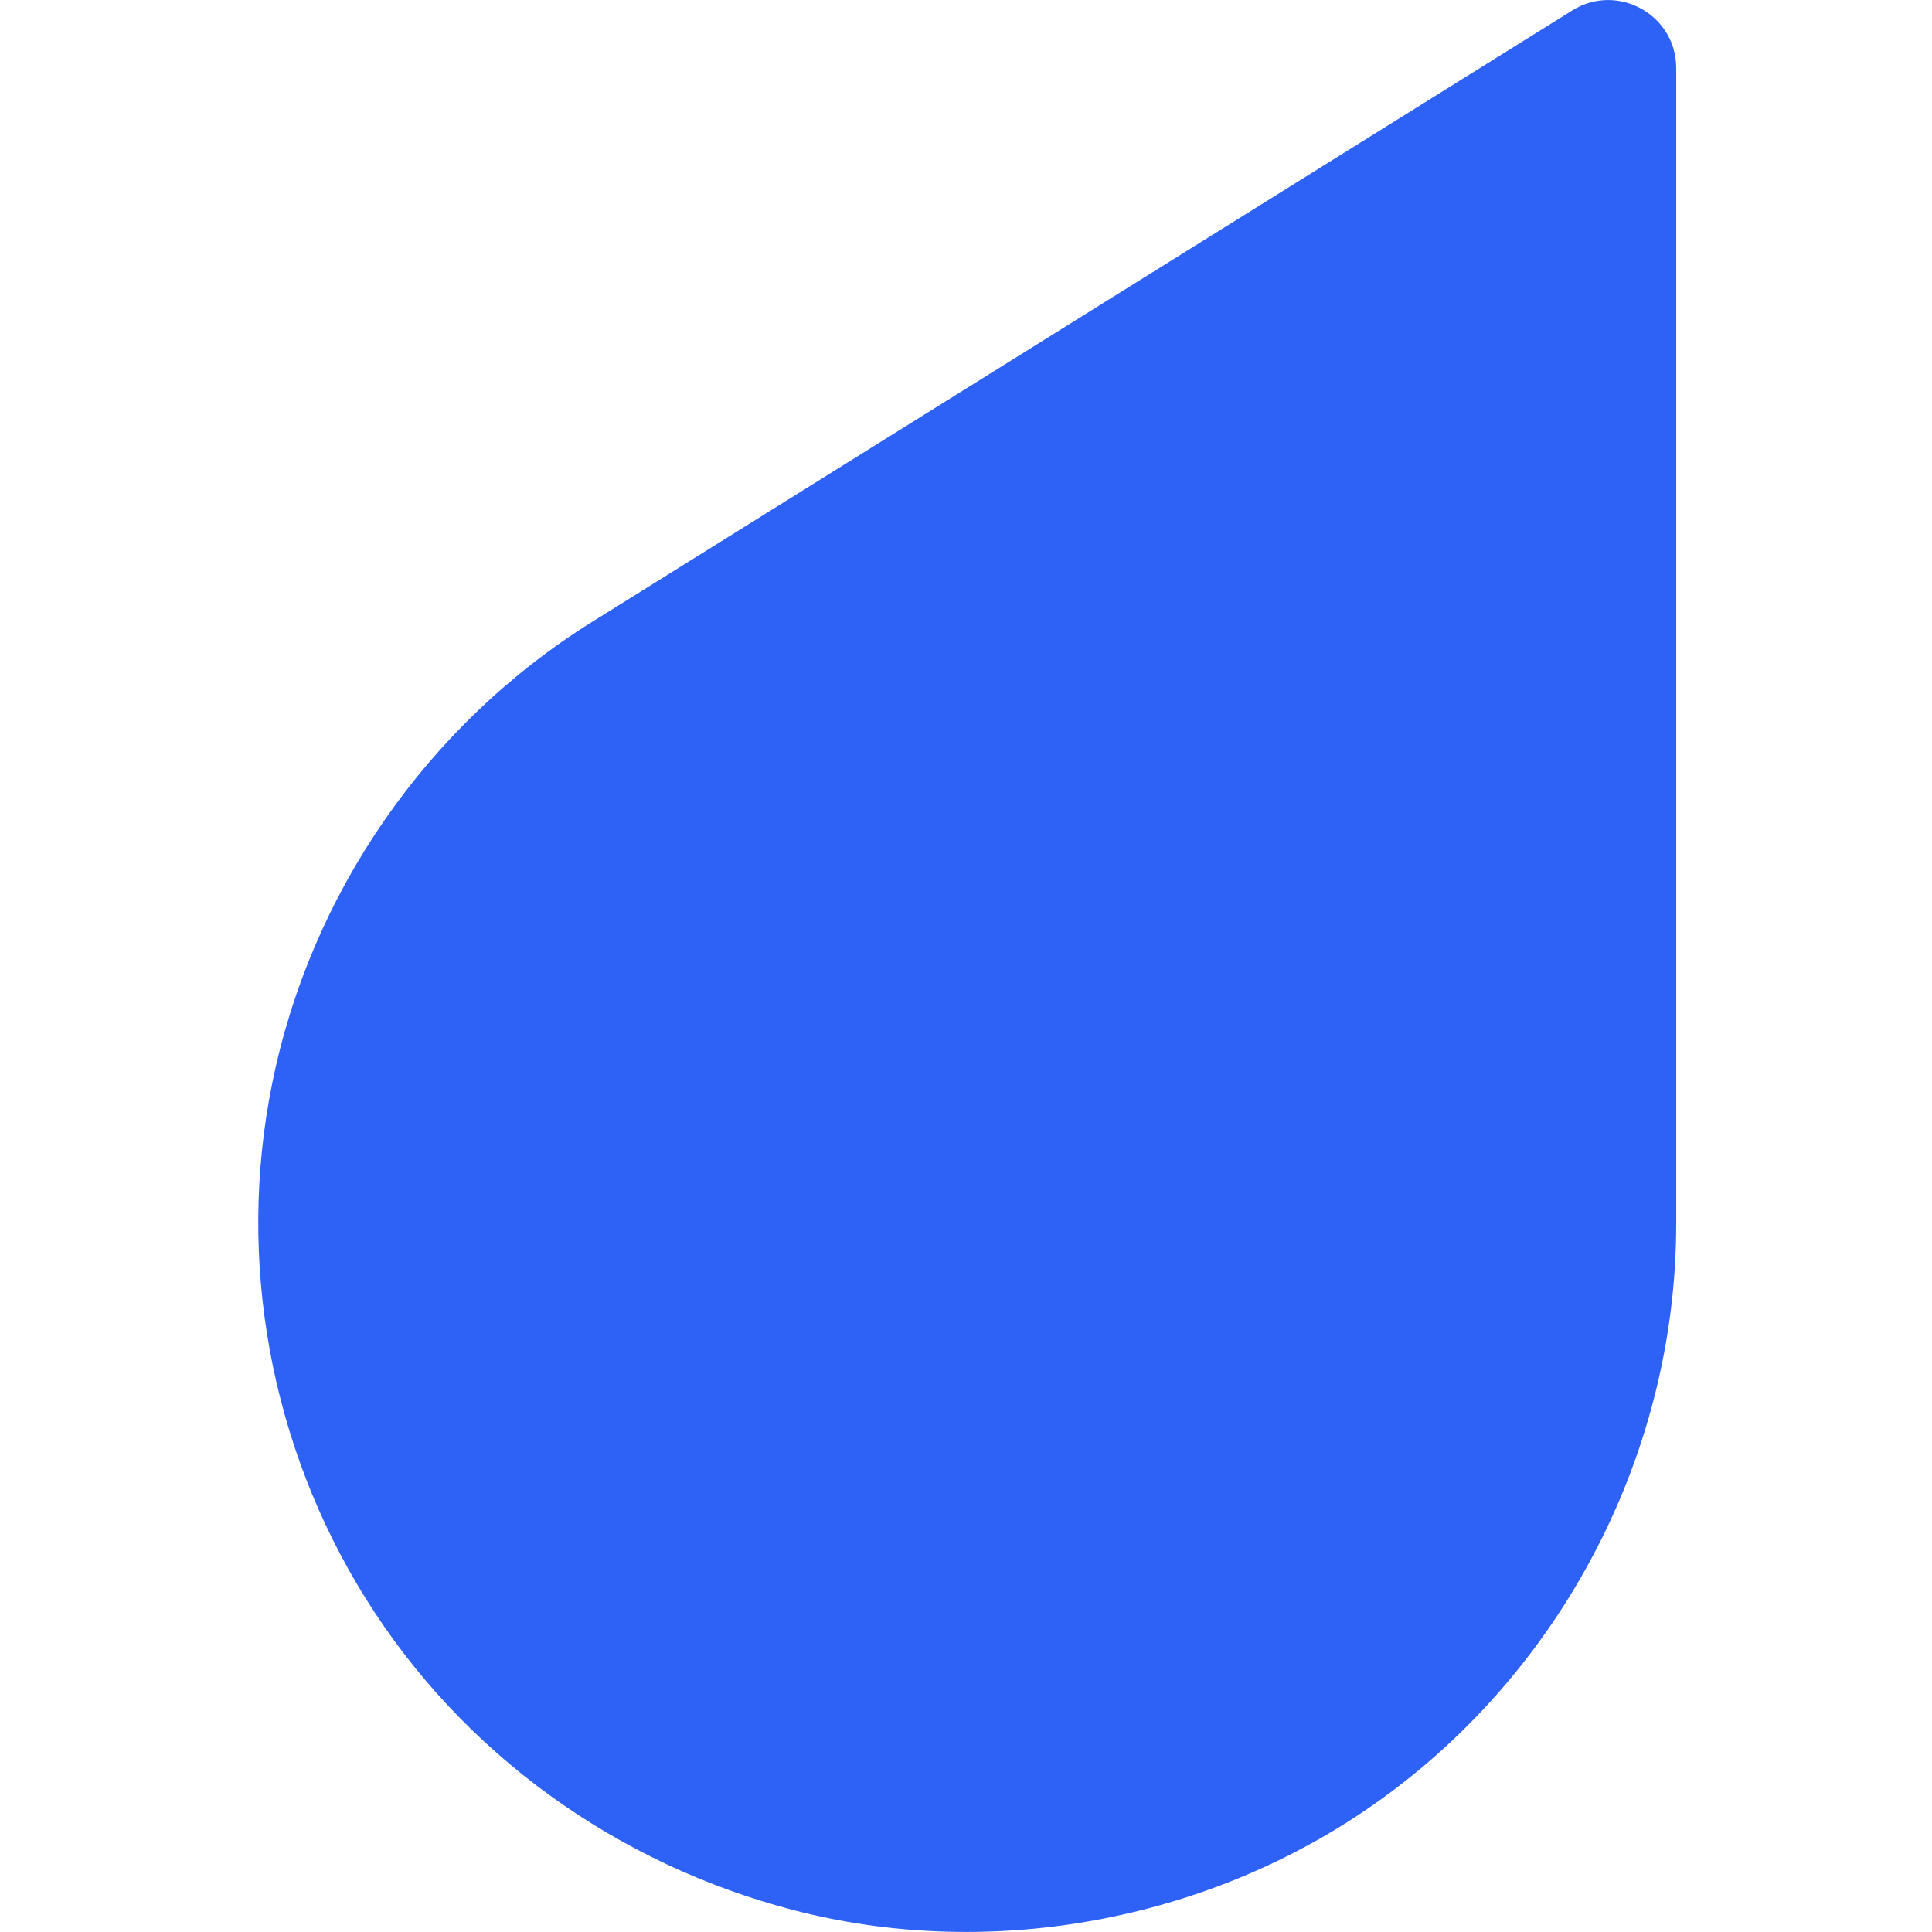
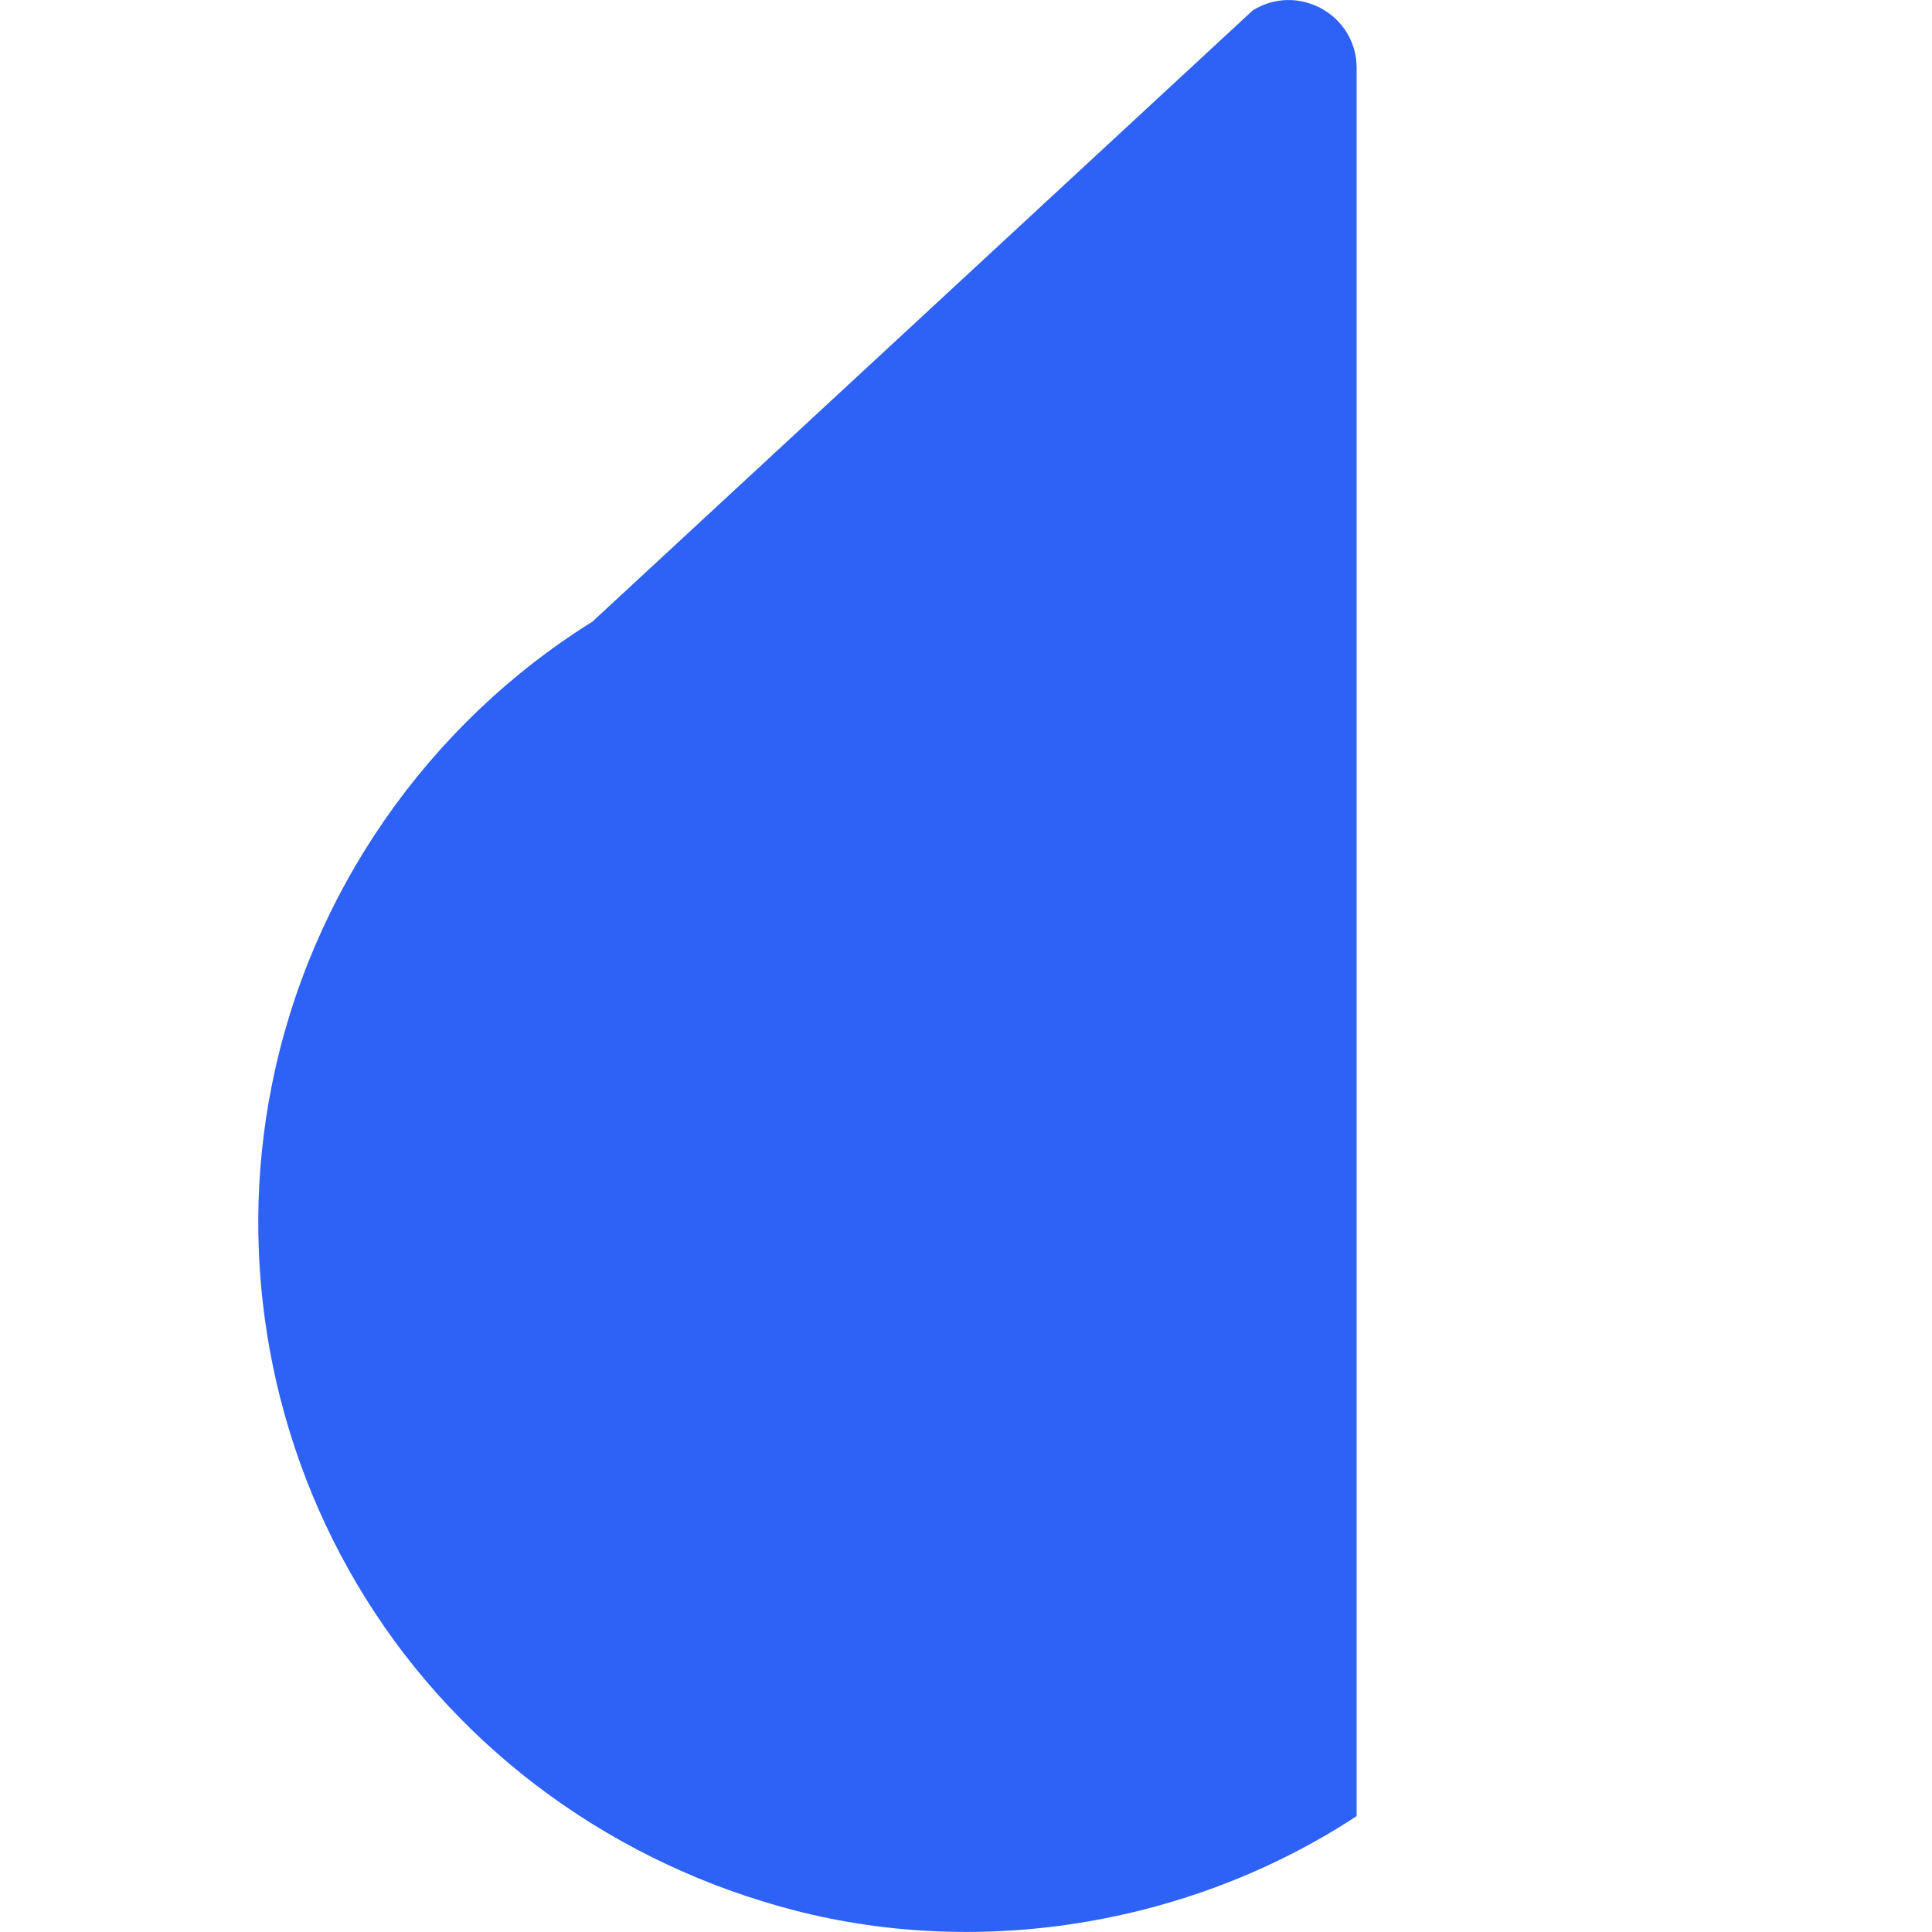
<svg xmlns="http://www.w3.org/2000/svg" version="1.1" x="0px" y="0px" viewBox="0 0 500 500" style="enable-background:new 0 0 500 500;" xml:space="preserve">
  <style type="text/css">
	.st0{fill:#2e61f5;}
</style>
-   <path class="st0" d="M153.3,160.9L153.3,160.9c-42.7,26.6-73,70.3-82.9,119.7c-9.2,45.6-0.4,93.6,24.2,133  c25.1,40.3,65.1,68.9,111,80.8c49.1,12.7,103.2,3.4,145.5-24.4c51.3-33.7,82.8-92.2,82.7-153.6l0,0V17.6c0-13.8-15.2-22.2-26.9-14.9  L153.3,160.9z" />
+   <path class="st0" d="M153.3,160.9L153.3,160.9c-42.7,26.6-73,70.3-82.9,119.7c-9.2,45.6-0.4,93.6,24.2,133  c25.1,40.3,65.1,68.9,111,80.8c49.1,12.7,103.2,3.4,145.5-24.4l0,0V17.6c0-13.8-15.2-22.2-26.9-14.9  L153.3,160.9z" />
</svg>